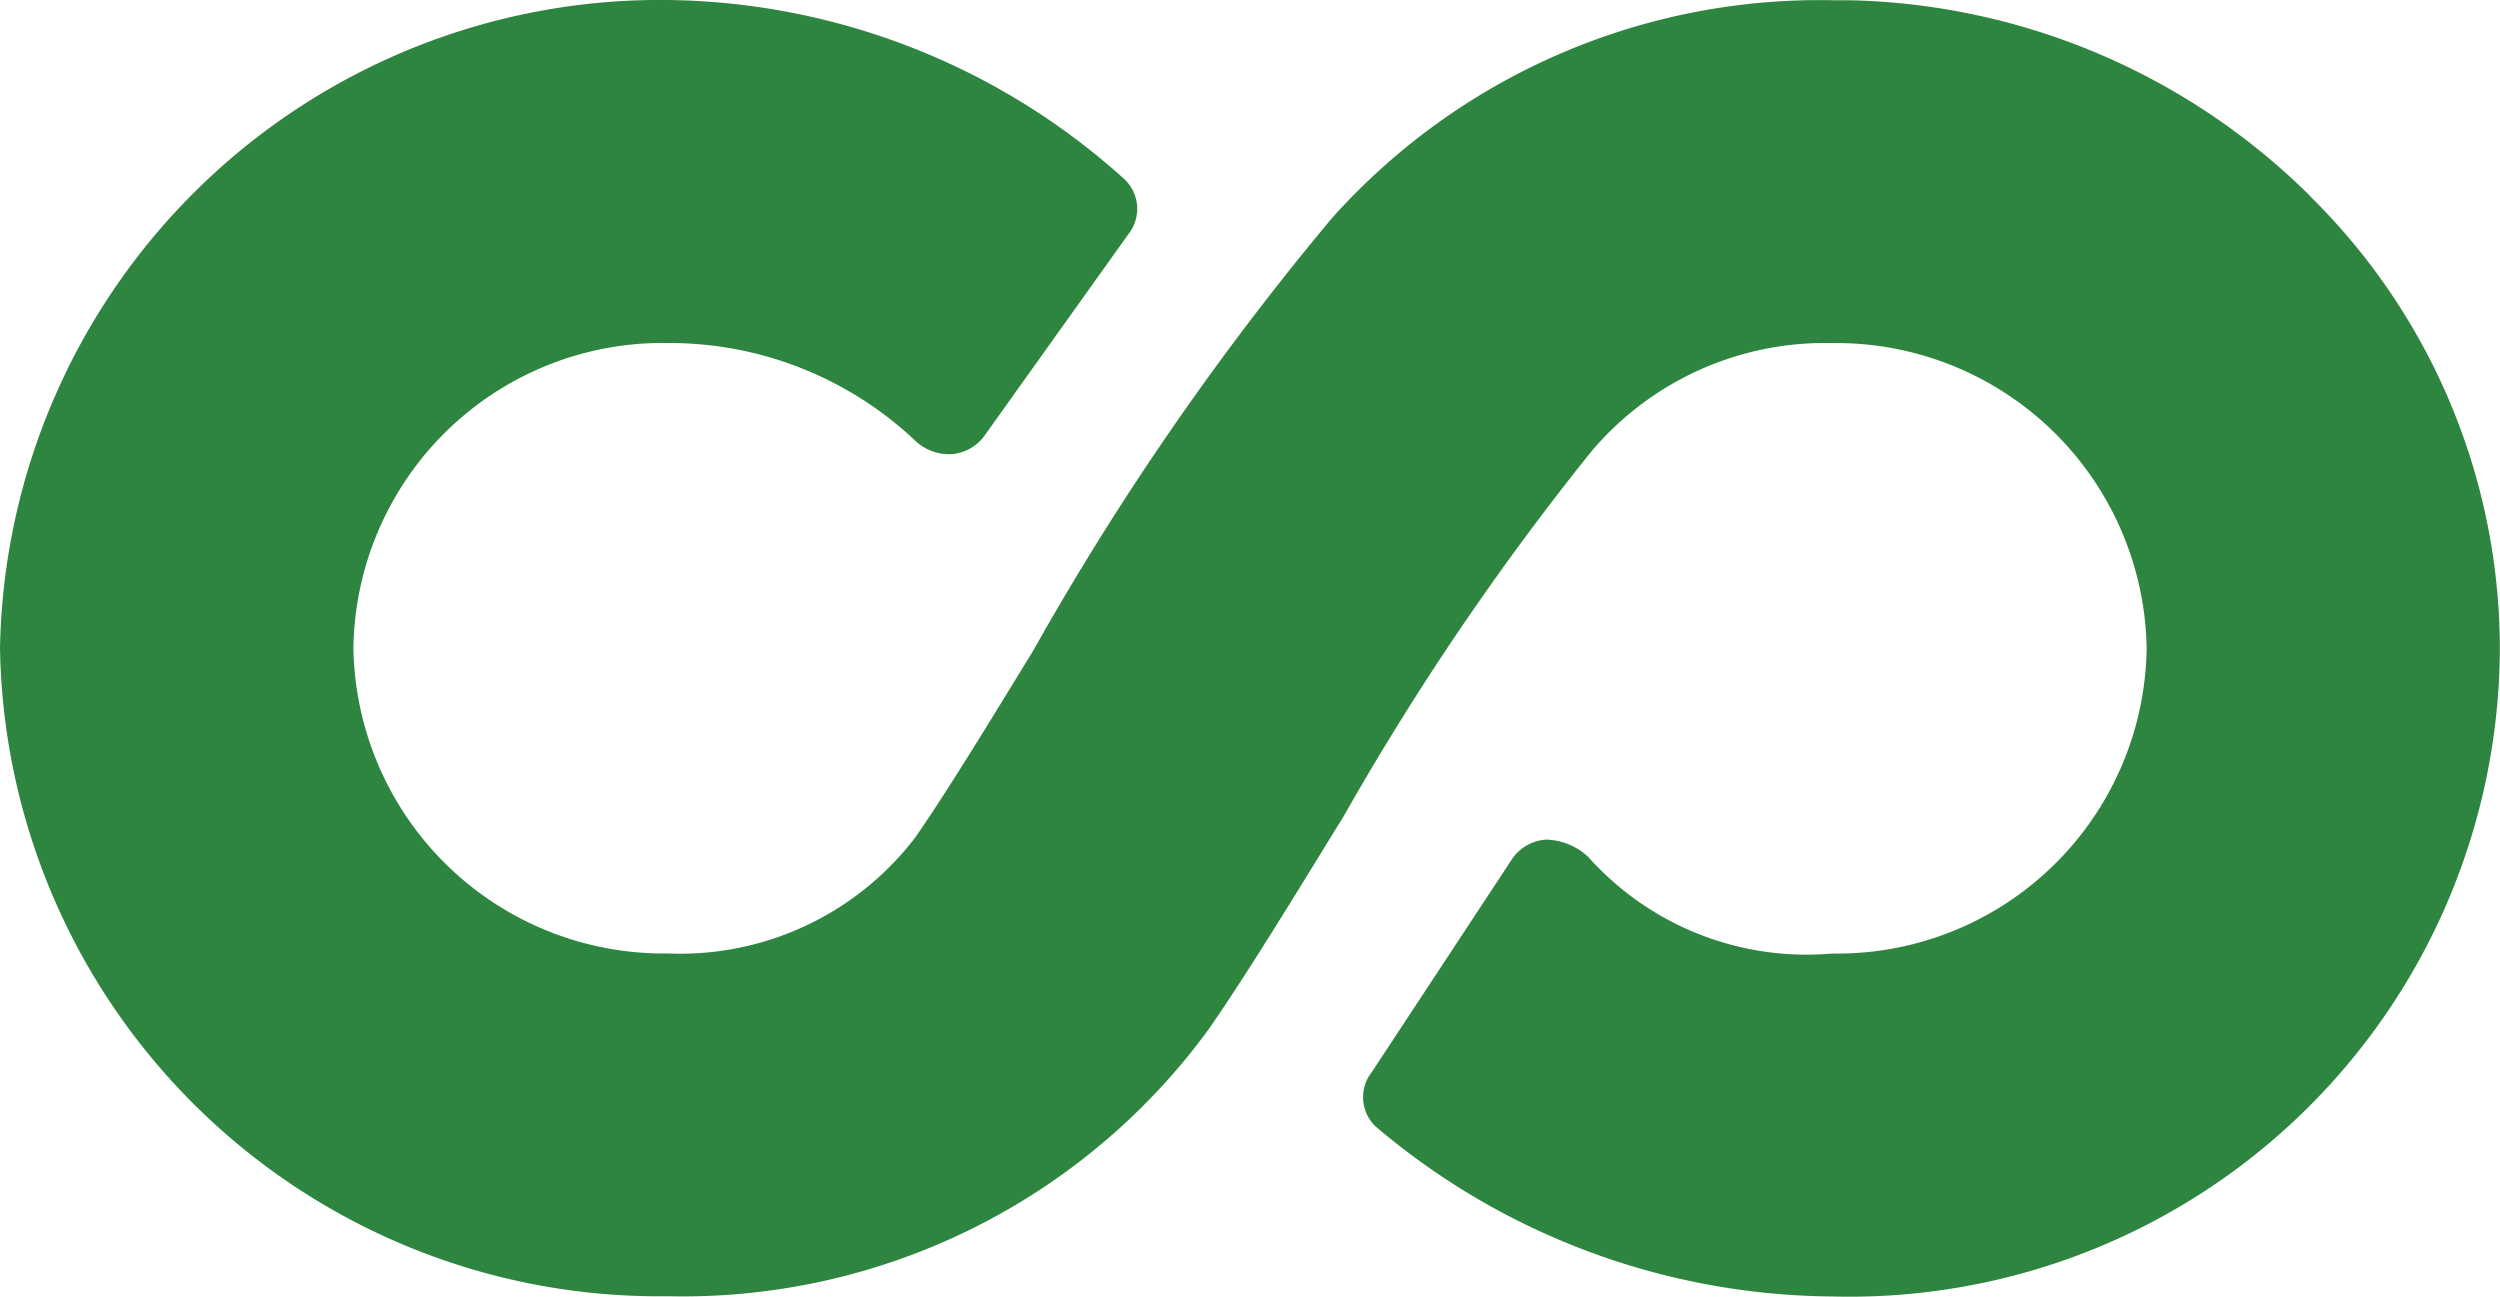
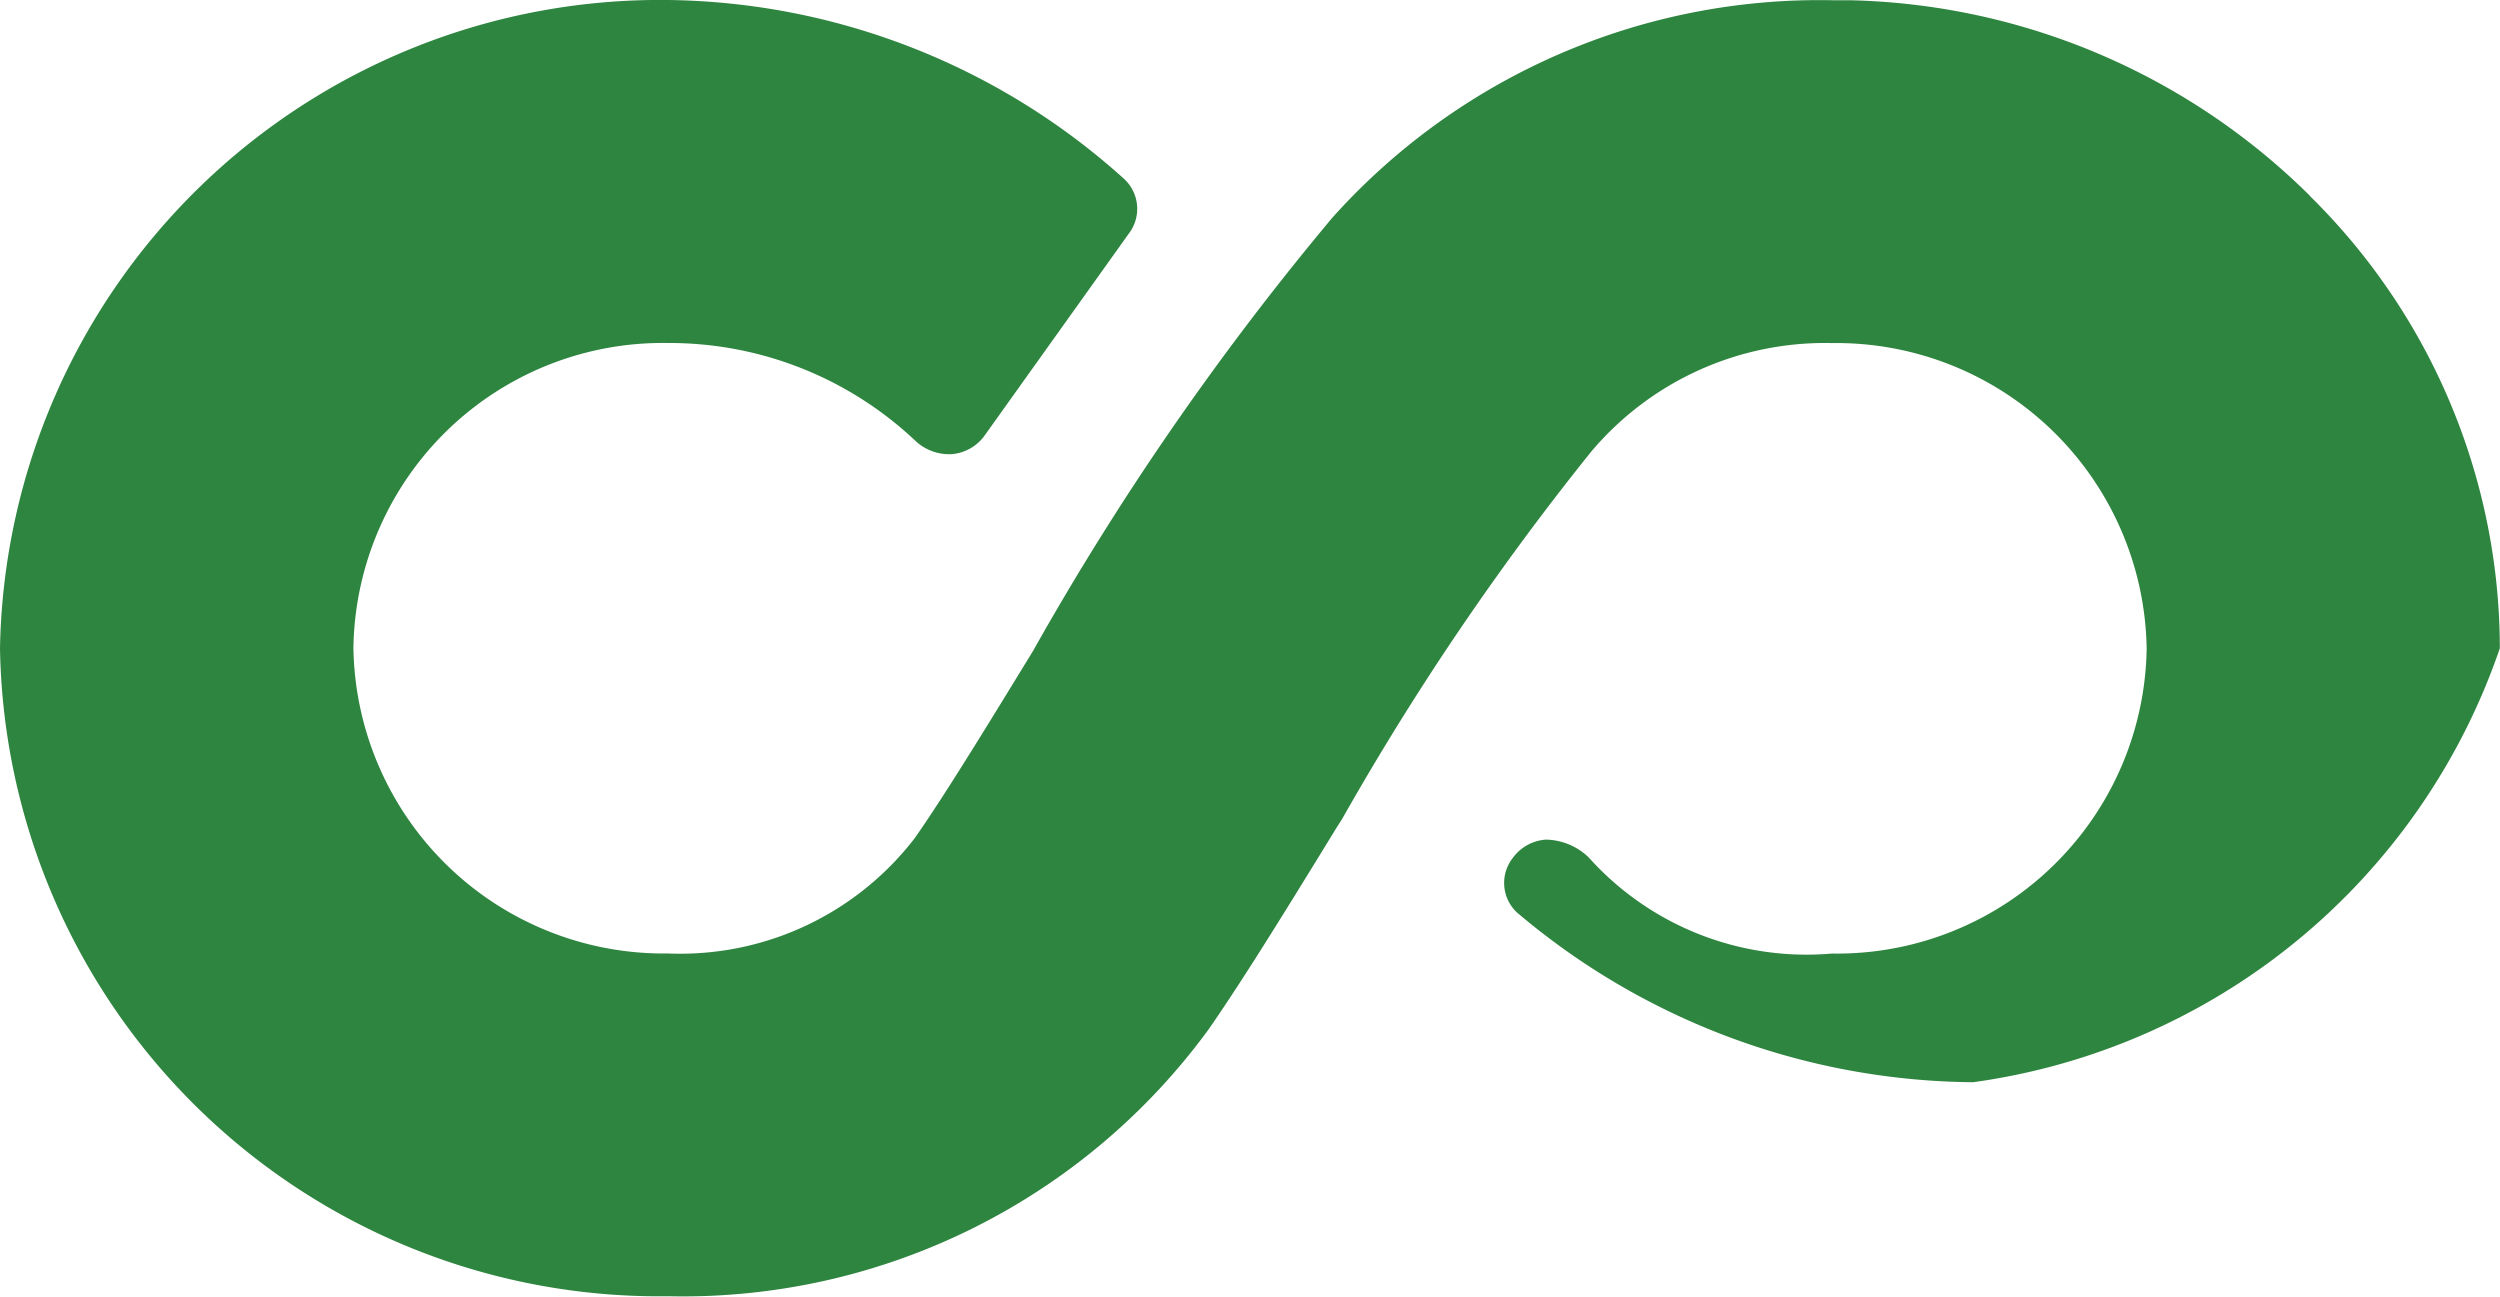
<svg xmlns="http://www.w3.org/2000/svg" width="31.902" height="16.548" viewBox="0 0 31.902 16.548">
-   <path id="Path_4" data-name="Path 4" d="M29.474,2.635A8.606,8.606,0,0,0,23.6.142l-.219,0A8.345,8.345,0,0,0,17,2.919a36.458,36.458,0,0,0-3.814,5.52l-.01.017c-.566.924-1.1,1.8-1.5,2.374a3.775,3.775,0,0,1-3.153,1.476A3.961,3.961,0,0,1,4.51,8.411,3.948,3.948,0,0,1,8.525,4.516a4.571,4.571,0,0,1,3.159,1.251.63.63,0,0,0,.451.168.574.574,0,0,0,.422-.228L14.4,3.126a.52.52,0,0,0-.051-.7A8.841,8.841,0,0,0,8.526.139,8.425,8.425,0,0,0,0,8.41a8.41,8.41,0,0,0,8.526,8.27,8.308,8.308,0,0,0,6.9-3.41c.465-.671,1.035-1.6,1.637-2.581l.064-.1A35.034,35.034,0,0,1,20.307,5.9a3.9,3.9,0,0,1,3.071-1.383,3.961,3.961,0,0,1,4.015,3.895,3.951,3.951,0,0,1-4.015,3.895,3.734,3.734,0,0,1-3.108-1.23.812.812,0,0,0-.539-.224.57.57,0,0,0-.426.233l-1.8,2.734a.517.517,0,0,0,.048.693,9.1,9.1,0,0,0,5.826,2.17A8.3,8.3,0,0,0,31.9,8.411a8.109,8.109,0,0,0-2.429-5.776" transform="translate(0 -0.139)" fill="#2e8540" />
+   <path id="Path_4" data-name="Path 4" d="M29.474,2.635A8.606,8.606,0,0,0,23.6.142l-.219,0A8.345,8.345,0,0,0,17,2.919a36.458,36.458,0,0,0-3.814,5.52l-.01.017c-.566.924-1.1,1.8-1.5,2.374a3.775,3.775,0,0,1-3.153,1.476A3.961,3.961,0,0,1,4.51,8.411,3.948,3.948,0,0,1,8.525,4.516a4.571,4.571,0,0,1,3.159,1.251.63.63,0,0,0,.451.168.574.574,0,0,0,.422-.228L14.4,3.126a.52.52,0,0,0-.051-.7A8.841,8.841,0,0,0,8.526.139,8.425,8.425,0,0,0,0,8.41a8.41,8.41,0,0,0,8.526,8.27,8.308,8.308,0,0,0,6.9-3.41c.465-.671,1.035-1.6,1.637-2.581l.064-.1A35.034,35.034,0,0,1,20.307,5.9a3.9,3.9,0,0,1,3.071-1.383,3.961,3.961,0,0,1,4.015,3.895,3.951,3.951,0,0,1-4.015,3.895,3.734,3.734,0,0,1-3.108-1.23.812.812,0,0,0-.539-.224.57.57,0,0,0-.426.233a.517.517,0,0,0,.048.693,9.1,9.1,0,0,0,5.826,2.17A8.3,8.3,0,0,0,31.9,8.411a8.109,8.109,0,0,0-2.429-5.776" transform="translate(0 -0.139)" fill="#2e8540" />
</svg>